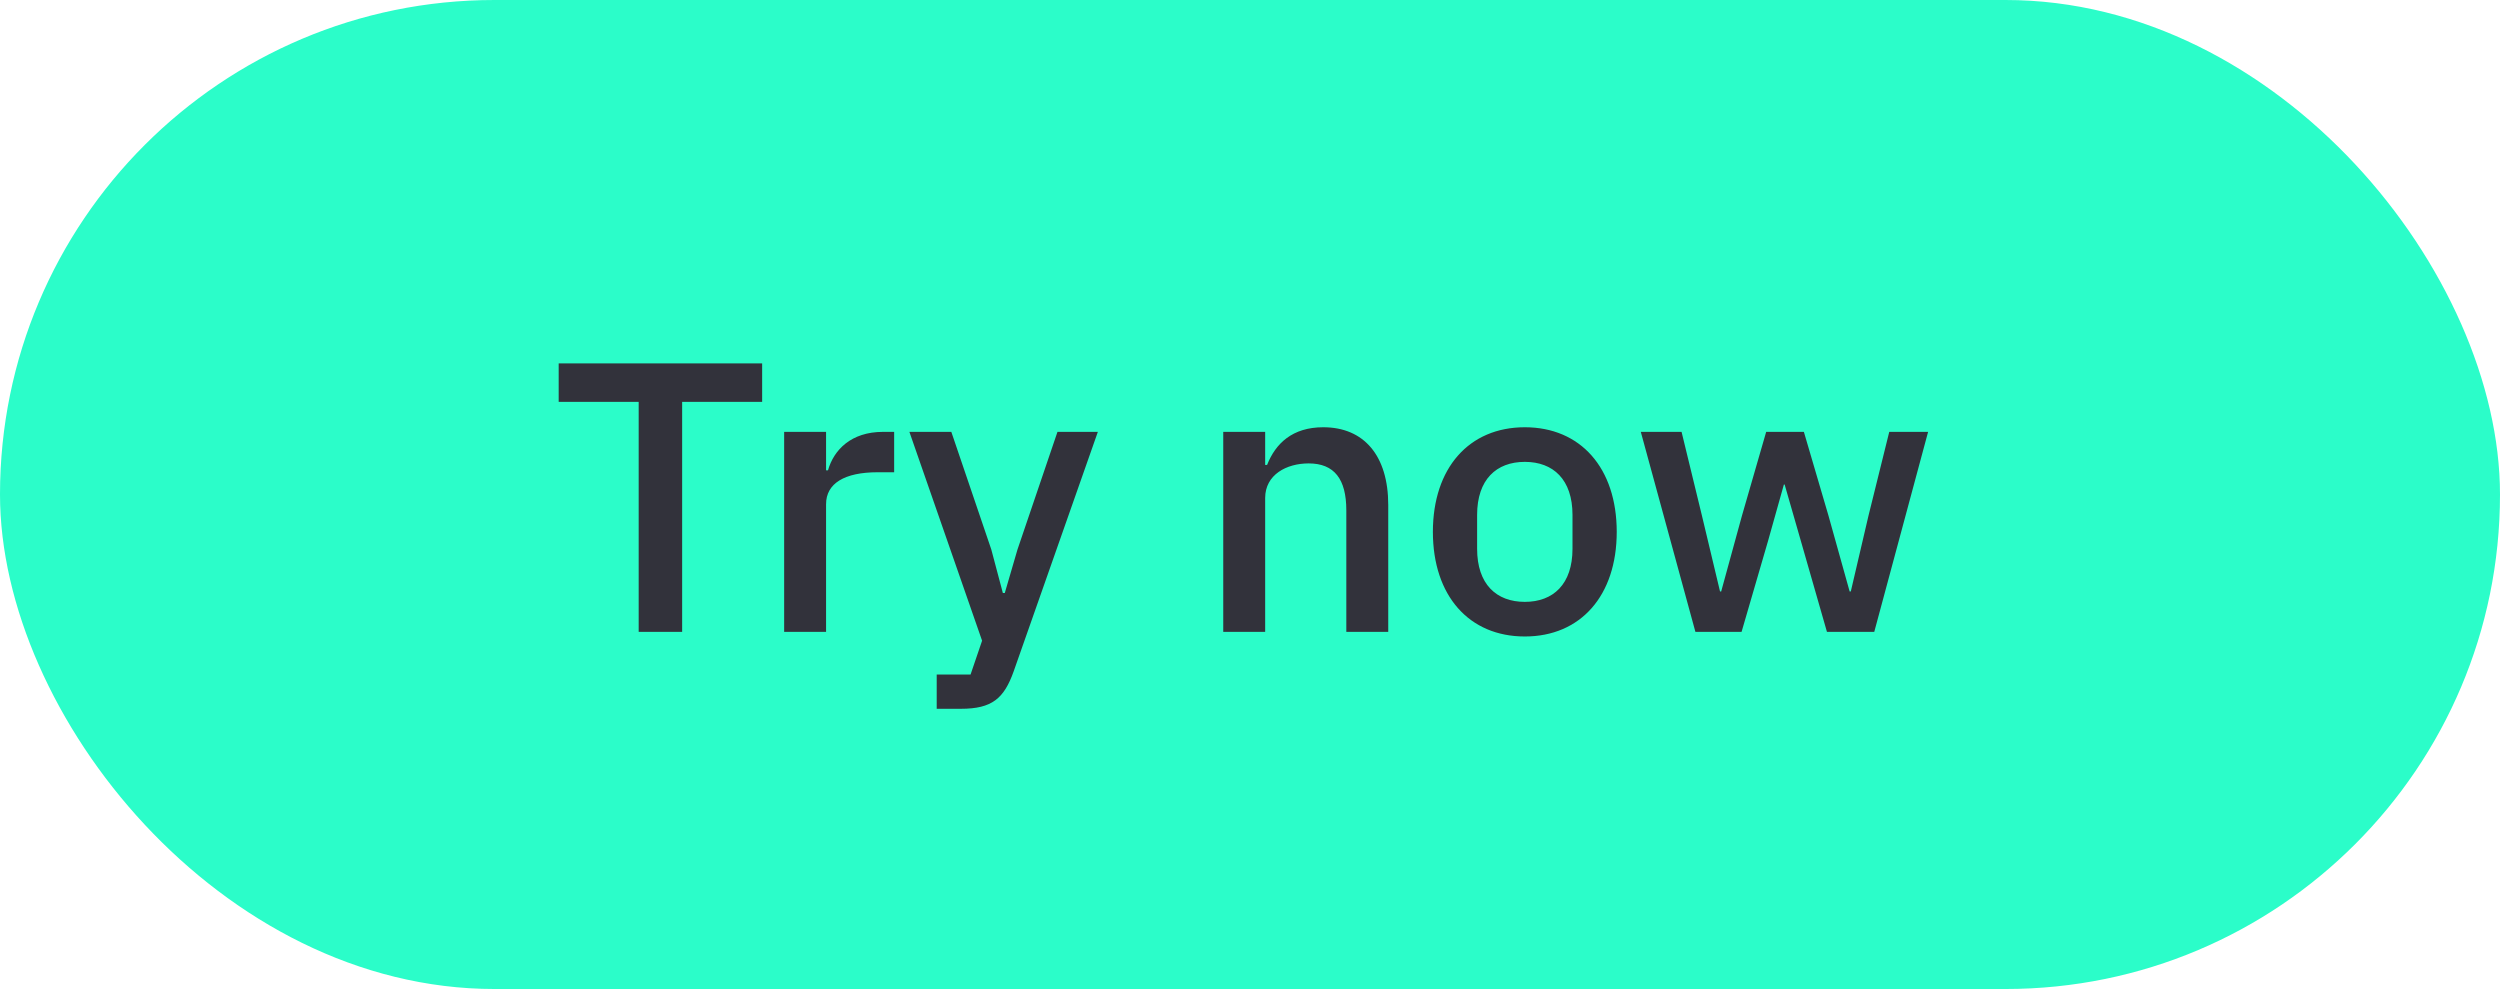
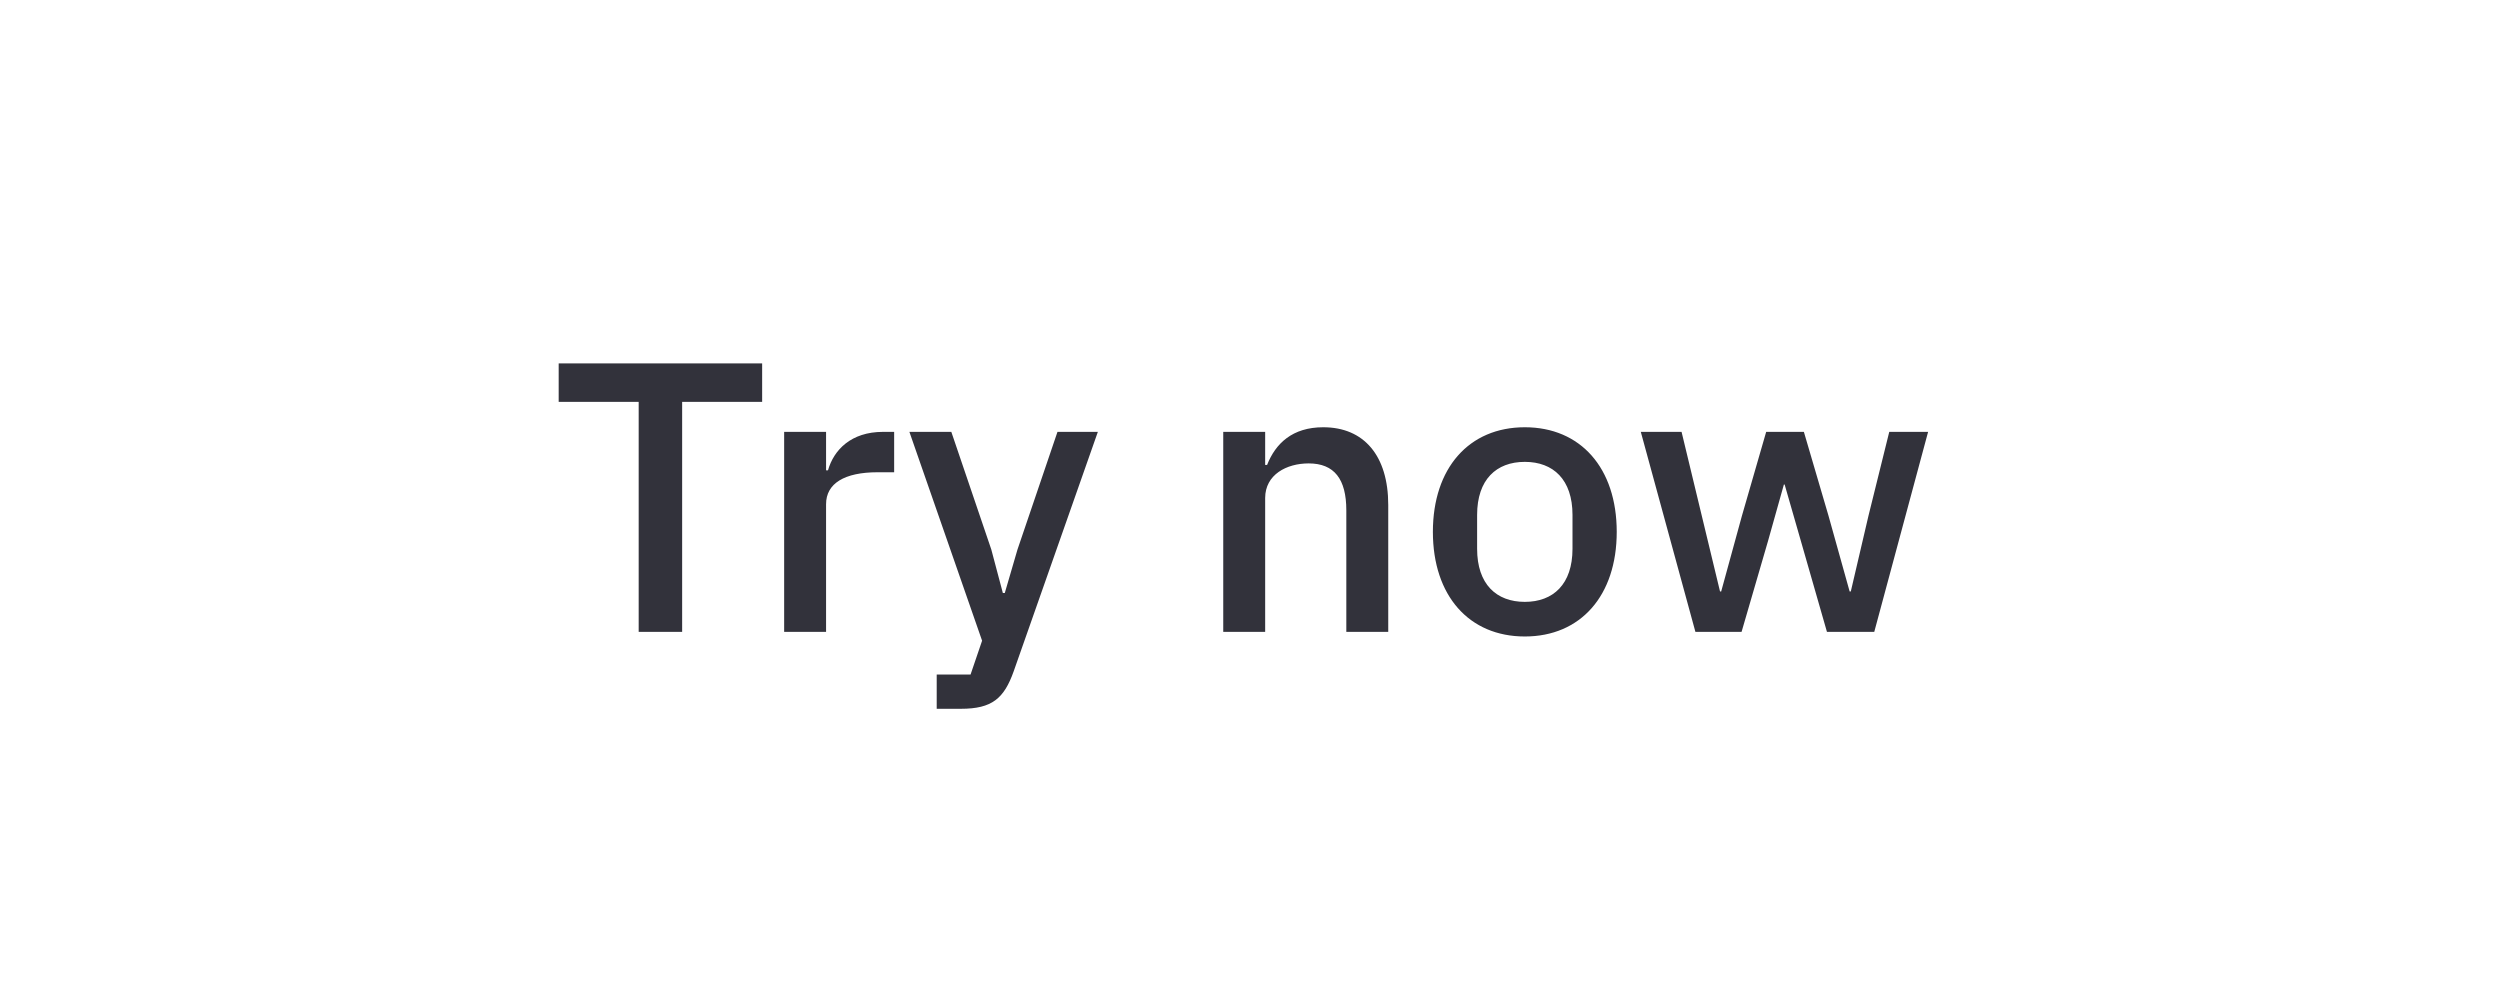
<svg xmlns="http://www.w3.org/2000/svg" width="91" height="36" viewBox="0 0 91 36" fill="none">
-   <rect width="91" height="36" rx="18" fill="#2BFDC9" />
-   <path d="M23.248 23V14.628H20.336V13.228H27.742V14.628H24.83V23H23.248ZM30.069 23H28.543V15.72H30.069V17.12H30.139C30.349 16.378 30.979 15.72 32.141 15.72H32.547V17.19H31.945C30.741 17.19 30.069 17.596 30.069 18.352V23ZM37.036 20.004L38.492 15.72H39.962L36.896 24.442C36.546 25.422 36.112 25.8 34.978 25.8H34.096V24.554H35.328L35.748 23.322L33.102 15.72H34.628L36.084 20.004L36.504 21.586H36.574L37.036 20.004ZM46.052 23H44.526V15.72H46.052V16.924H46.122C46.43 16.14 47.046 15.552 48.166 15.552C49.65 15.552 50.532 16.588 50.532 18.38V23H49.006V18.576C49.006 17.442 48.572 16.868 47.634 16.868C46.836 16.868 46.052 17.274 46.052 18.128V23ZM55.503 23.168C53.473 23.168 52.157 21.684 52.157 19.36C52.157 17.036 53.473 15.552 55.503 15.552C57.533 15.552 58.849 17.036 58.849 19.36C58.849 21.684 57.533 23.168 55.503 23.168ZM55.503 21.908C56.539 21.908 57.239 21.264 57.239 19.976V18.744C57.239 17.456 56.539 16.812 55.503 16.812C54.467 16.812 53.767 17.456 53.767 18.744V19.976C53.767 21.264 54.467 21.908 55.503 21.908ZM61.713 23L59.725 15.72H61.209L61.951 18.772L62.609 21.53H62.651L63.407 18.772L64.289 15.72H65.661L66.557 18.772L67.327 21.53H67.369L68.013 18.772L68.769 15.72H70.183L68.223 23H66.501L65.549 19.682L64.961 17.638H64.933L64.359 19.682L63.393 23H61.713Z" fill="#32323B" />
+   <path d="M23.248 23V14.628H20.336V13.228H27.742V14.628H24.83V23H23.248ZM30.069 23H28.543V15.72H30.069V17.12H30.139C30.349 16.378 30.979 15.72 32.141 15.72H32.547V17.19H31.945C30.741 17.19 30.069 17.596 30.069 18.352V23ZM37.036 20.004L38.492 15.72H39.962L36.896 24.442C36.546 25.422 36.112 25.8 34.978 25.8H34.096V24.554H35.328L35.748 23.322L33.102 15.72H34.628L36.084 20.004L36.504 21.586H36.574L37.036 20.004ZM46.052 23H44.526V15.72H46.052V16.924H46.122C46.43 16.14 47.046 15.552 48.166 15.552C49.65 15.552 50.532 16.588 50.532 18.38V23H49.006V18.576C49.006 17.442 48.572 16.868 47.634 16.868C46.836 16.868 46.052 17.274 46.052 18.128V23ZM55.503 23.168C53.473 23.168 52.157 21.684 52.157 19.36C52.157 17.036 53.473 15.552 55.503 15.552C57.533 15.552 58.849 17.036 58.849 19.36C58.849 21.684 57.533 23.168 55.503 23.168ZM55.503 21.908C56.539 21.908 57.239 21.264 57.239 19.976V18.744C57.239 17.456 56.539 16.812 55.503 16.812C54.467 16.812 53.767 17.456 53.767 18.744V19.976C53.767 21.264 54.467 21.908 55.503 21.908ZM61.713 23L59.725 15.72H61.209L62.609 21.53H62.651L63.407 18.772L64.289 15.72H65.661L66.557 18.772L67.327 21.53H67.369L68.013 18.772L68.769 15.72H70.183L68.223 23H66.501L65.549 19.682L64.961 17.638H64.933L64.359 19.682L63.393 23H61.713Z" fill="#32323B" />
</svg>